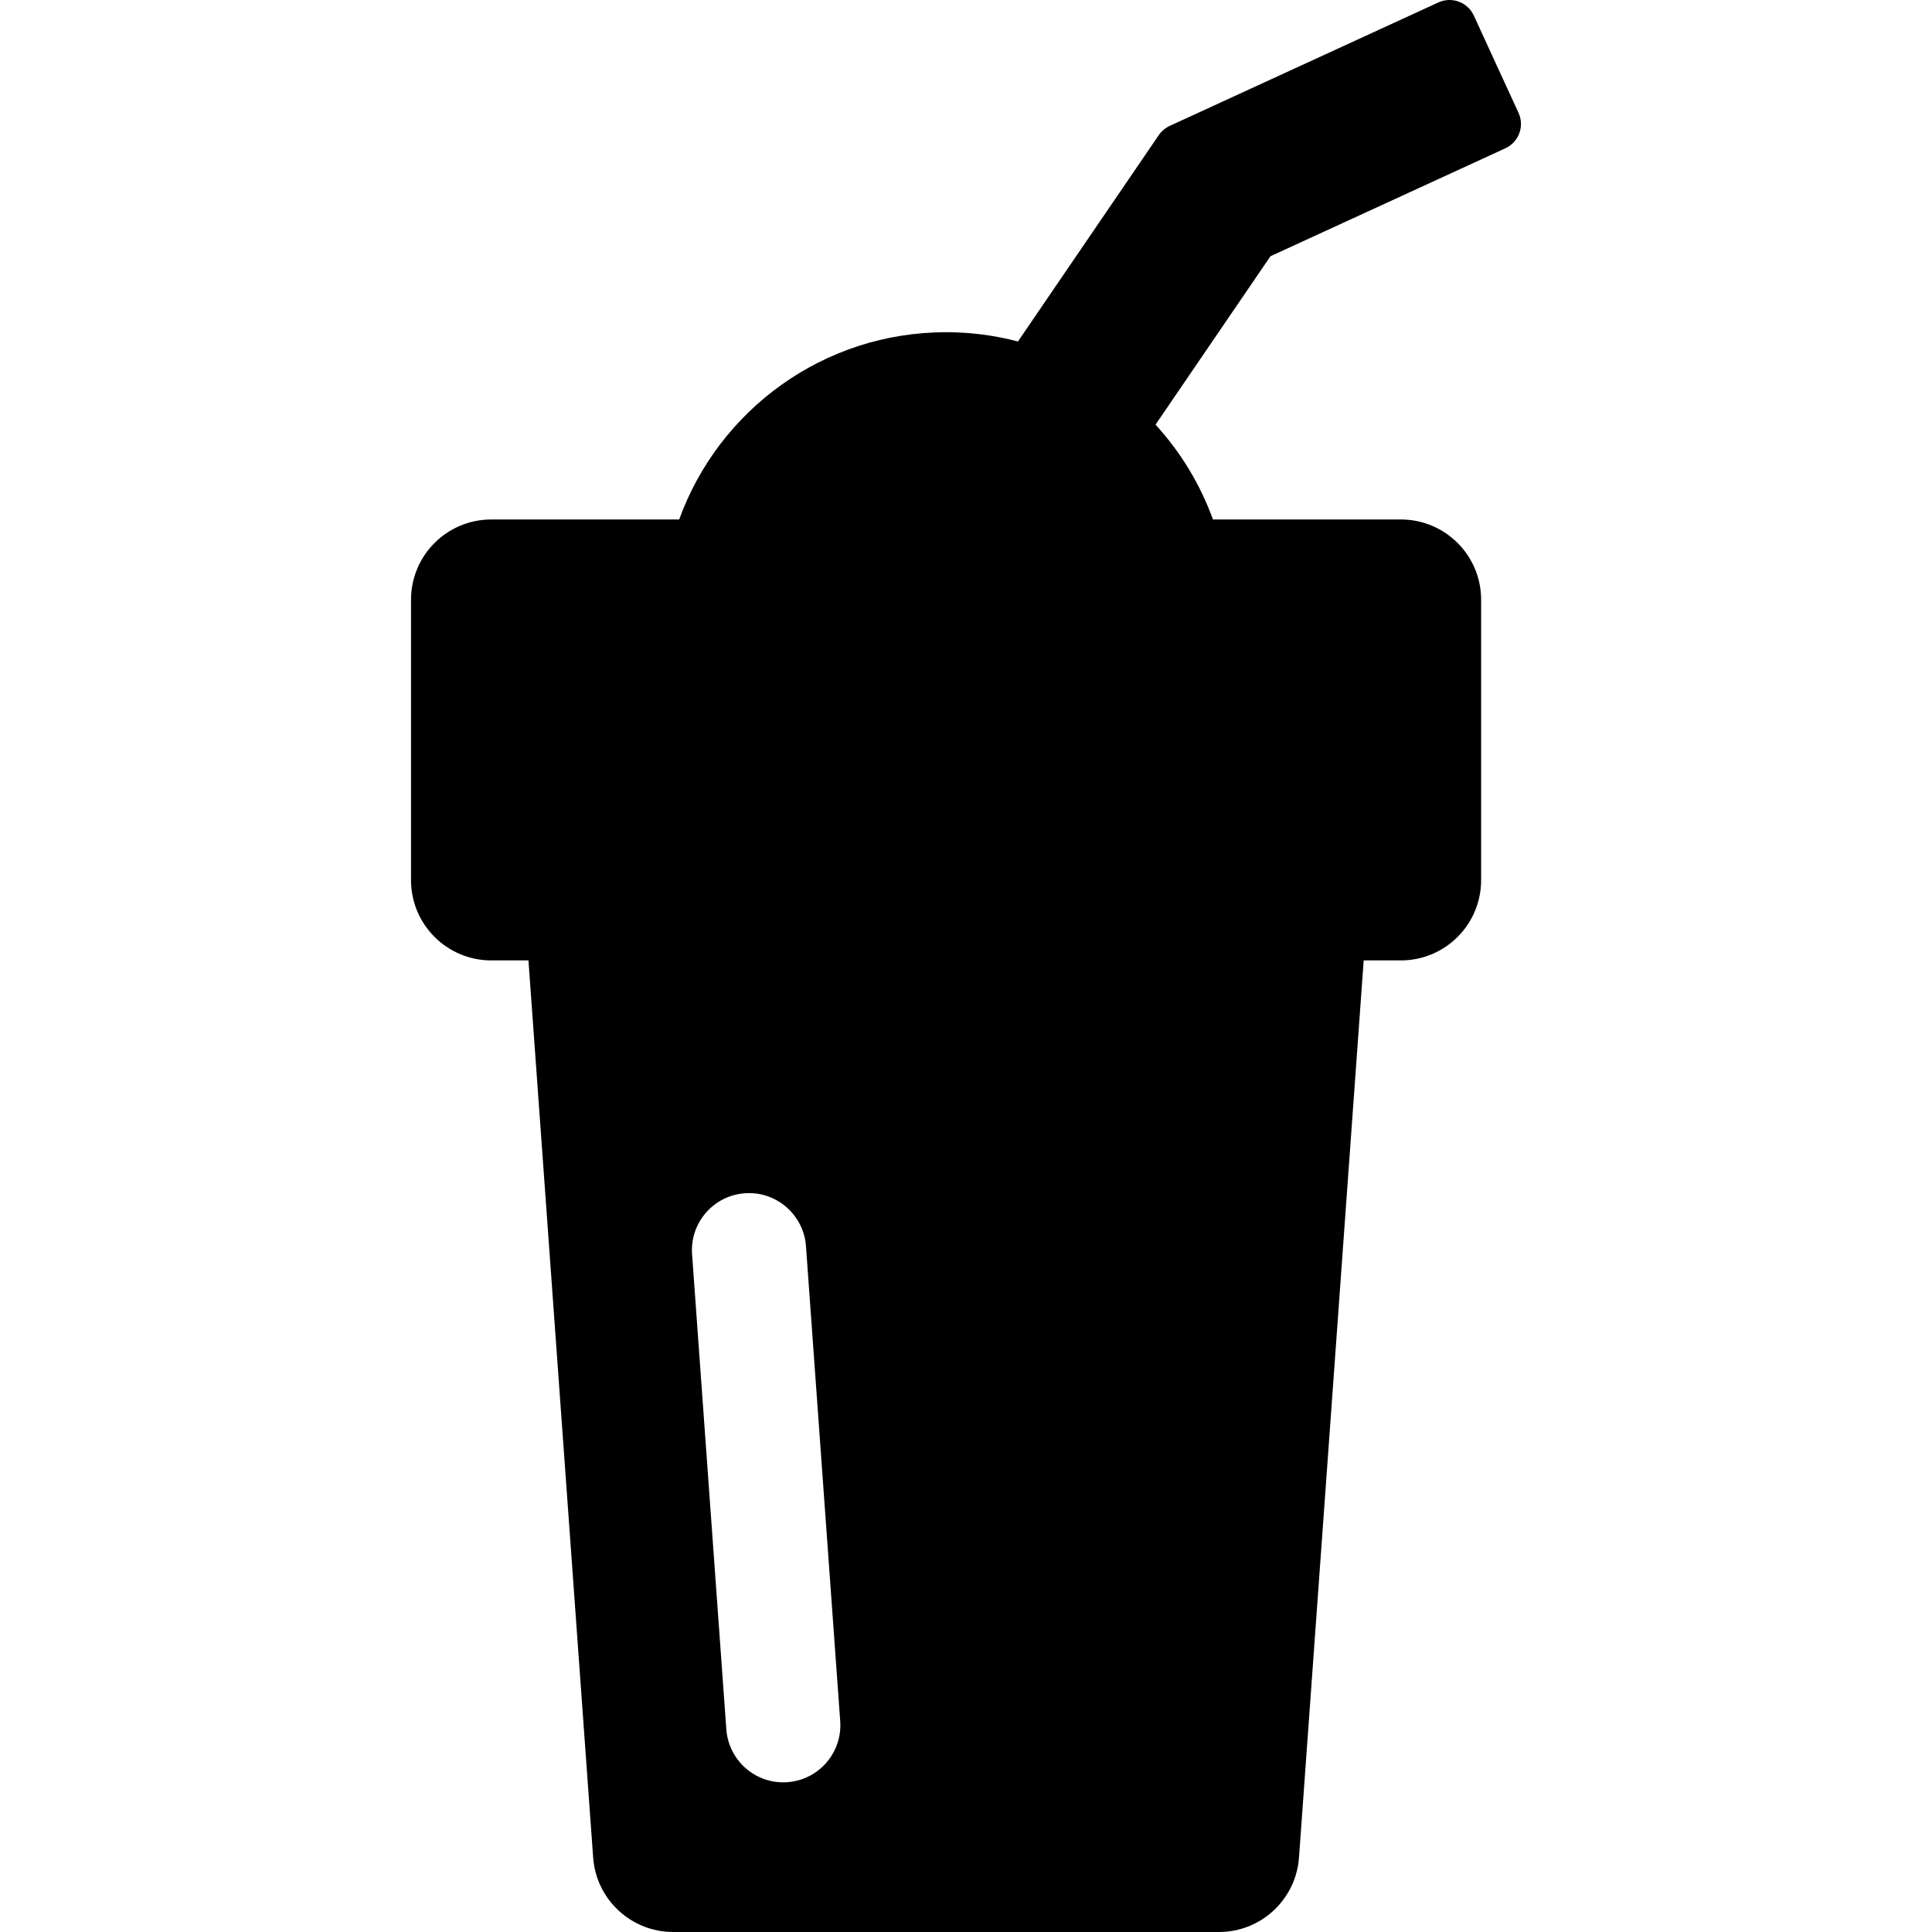
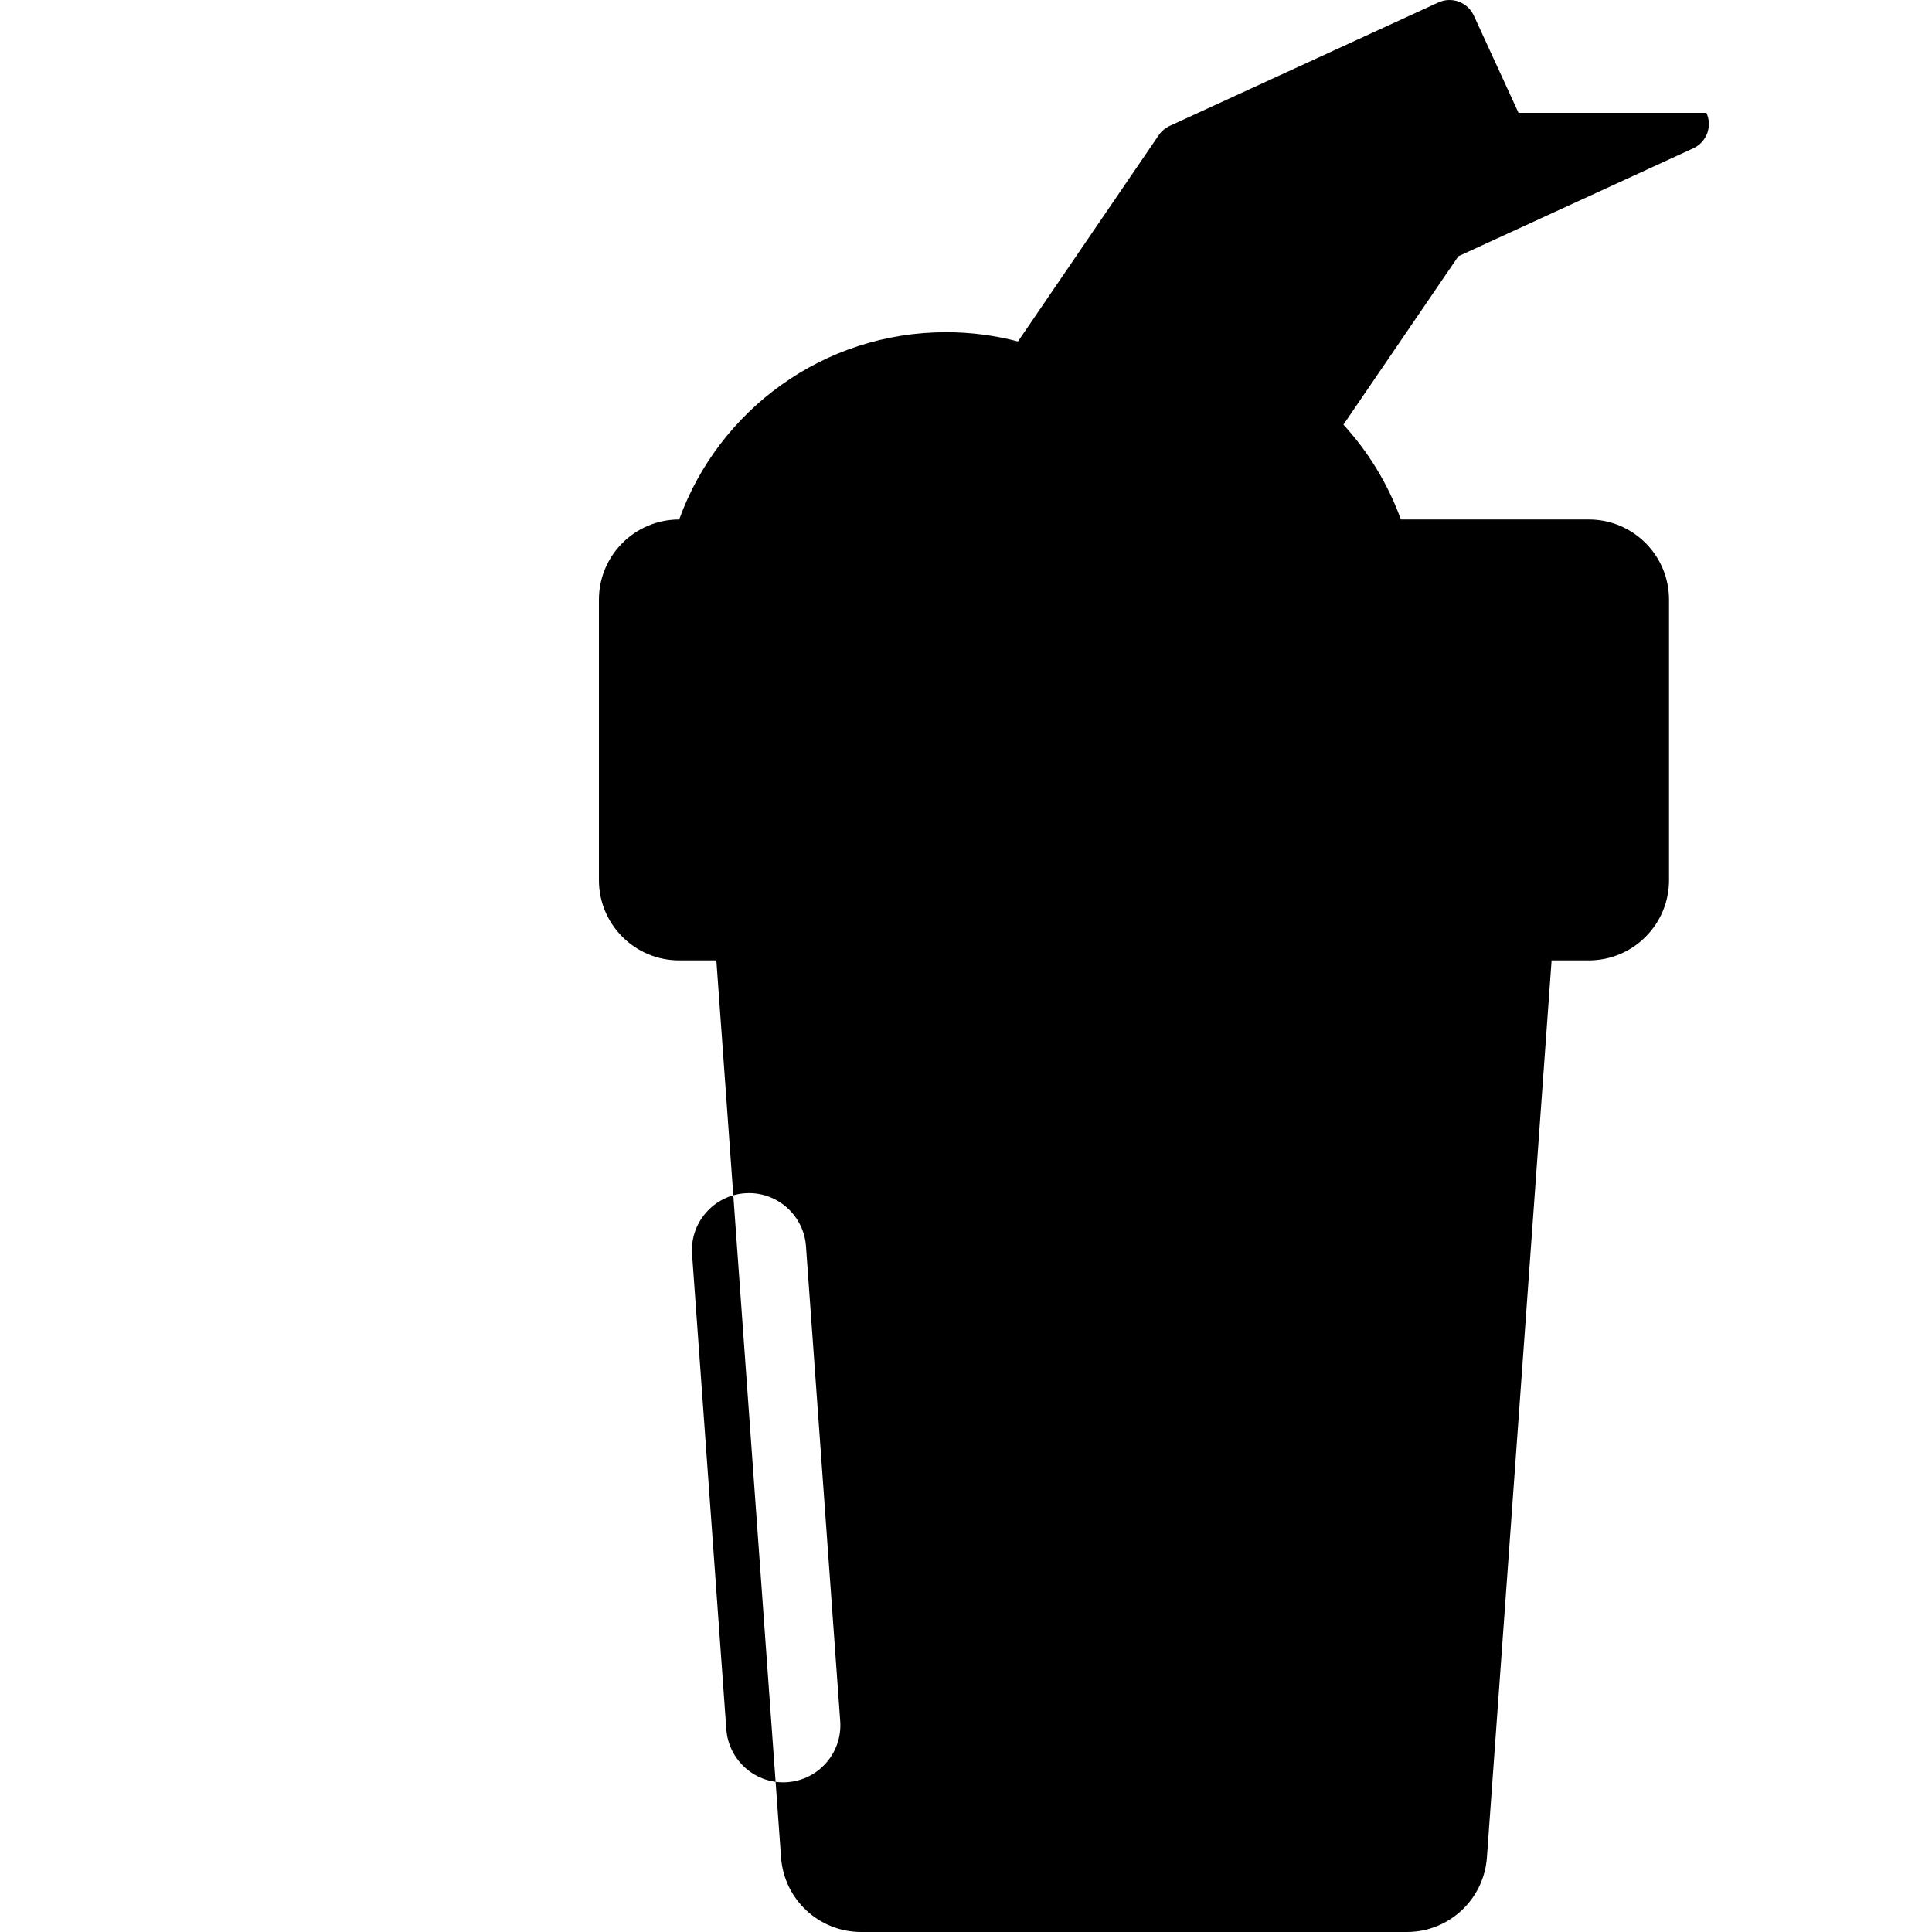
<svg xmlns="http://www.w3.org/2000/svg" height="800" viewBox="0 0 400.354 400.354" width="800">
-   <path d="m314.671 23.379-9.26-20.149c-1.278-2.783-4.568-4-7.353-2.723l-55.668 25.58c-.916.42-1.697 1.082-2.265 1.913l-29.18 42.757c-4.76-1.243-9.748-1.916-14.896-1.916-25.453 0-47.123 16.176-55.306 38.806h-38.938c-9.185 0-16.631 7.446-16.631 16.631v58.109c0 9.185 7.446 16.631 16.631 16.631h7.703l13.407 185.901c.626 8.699 7.866 15.435 16.588 15.435h113.092c8.72 0 15.961-6.734 16.588-15.435l13.406-185.901h7.703c9.185 0 16.631-7.446 16.631-16.631v-58.109c0-9.185-7.446-16.631-16.631-16.631h-38.939c-2.654-7.343-6.736-14.001-11.9-19.652l23.814-34.895 48.68-22.369c1.338-.614 2.374-1.733 2.887-3.112.509-1.379.451-2.904-.163-4.24zm-151.505 345.929c-6.581.482-12.189-4.506-12.653-10.948l-7.099-98.438c-.228-3.151.786-6.205 2.854-8.594 2.068-2.391 4.943-3.831 8.096-4.059.288-.021.574-.032.857-.032 6.169 0 11.351 4.823 11.793 10.98l7.098 98.438c.472 6.511-4.44 12.184-10.946 12.653z" />
+   <path d="m314.671 23.379-9.26-20.149c-1.278-2.783-4.568-4-7.353-2.723l-55.668 25.58c-.916.42-1.697 1.082-2.265 1.913l-29.18 42.757c-4.76-1.243-9.748-1.916-14.896-1.916-25.453 0-47.123 16.176-55.306 38.806c-9.185 0-16.631 7.446-16.631 16.631v58.109c0 9.185 7.446 16.631 16.631 16.631h7.703l13.407 185.901c.626 8.699 7.866 15.435 16.588 15.435h113.092c8.72 0 15.961-6.734 16.588-15.435l13.406-185.901h7.703c9.185 0 16.631-7.446 16.631-16.631v-58.109c0-9.185-7.446-16.631-16.631-16.631h-38.939c-2.654-7.343-6.736-14.001-11.9-19.652l23.814-34.895 48.68-22.369c1.338-.614 2.374-1.733 2.887-3.112.509-1.379.451-2.904-.163-4.24zm-151.505 345.929c-6.581.482-12.189-4.506-12.653-10.948l-7.099-98.438c-.228-3.151.786-6.205 2.854-8.594 2.068-2.391 4.943-3.831 8.096-4.059.288-.021.574-.032.857-.032 6.169 0 11.351 4.823 11.793 10.98l7.098 98.438c.472 6.511-4.44 12.184-10.946 12.653z" />
</svg>